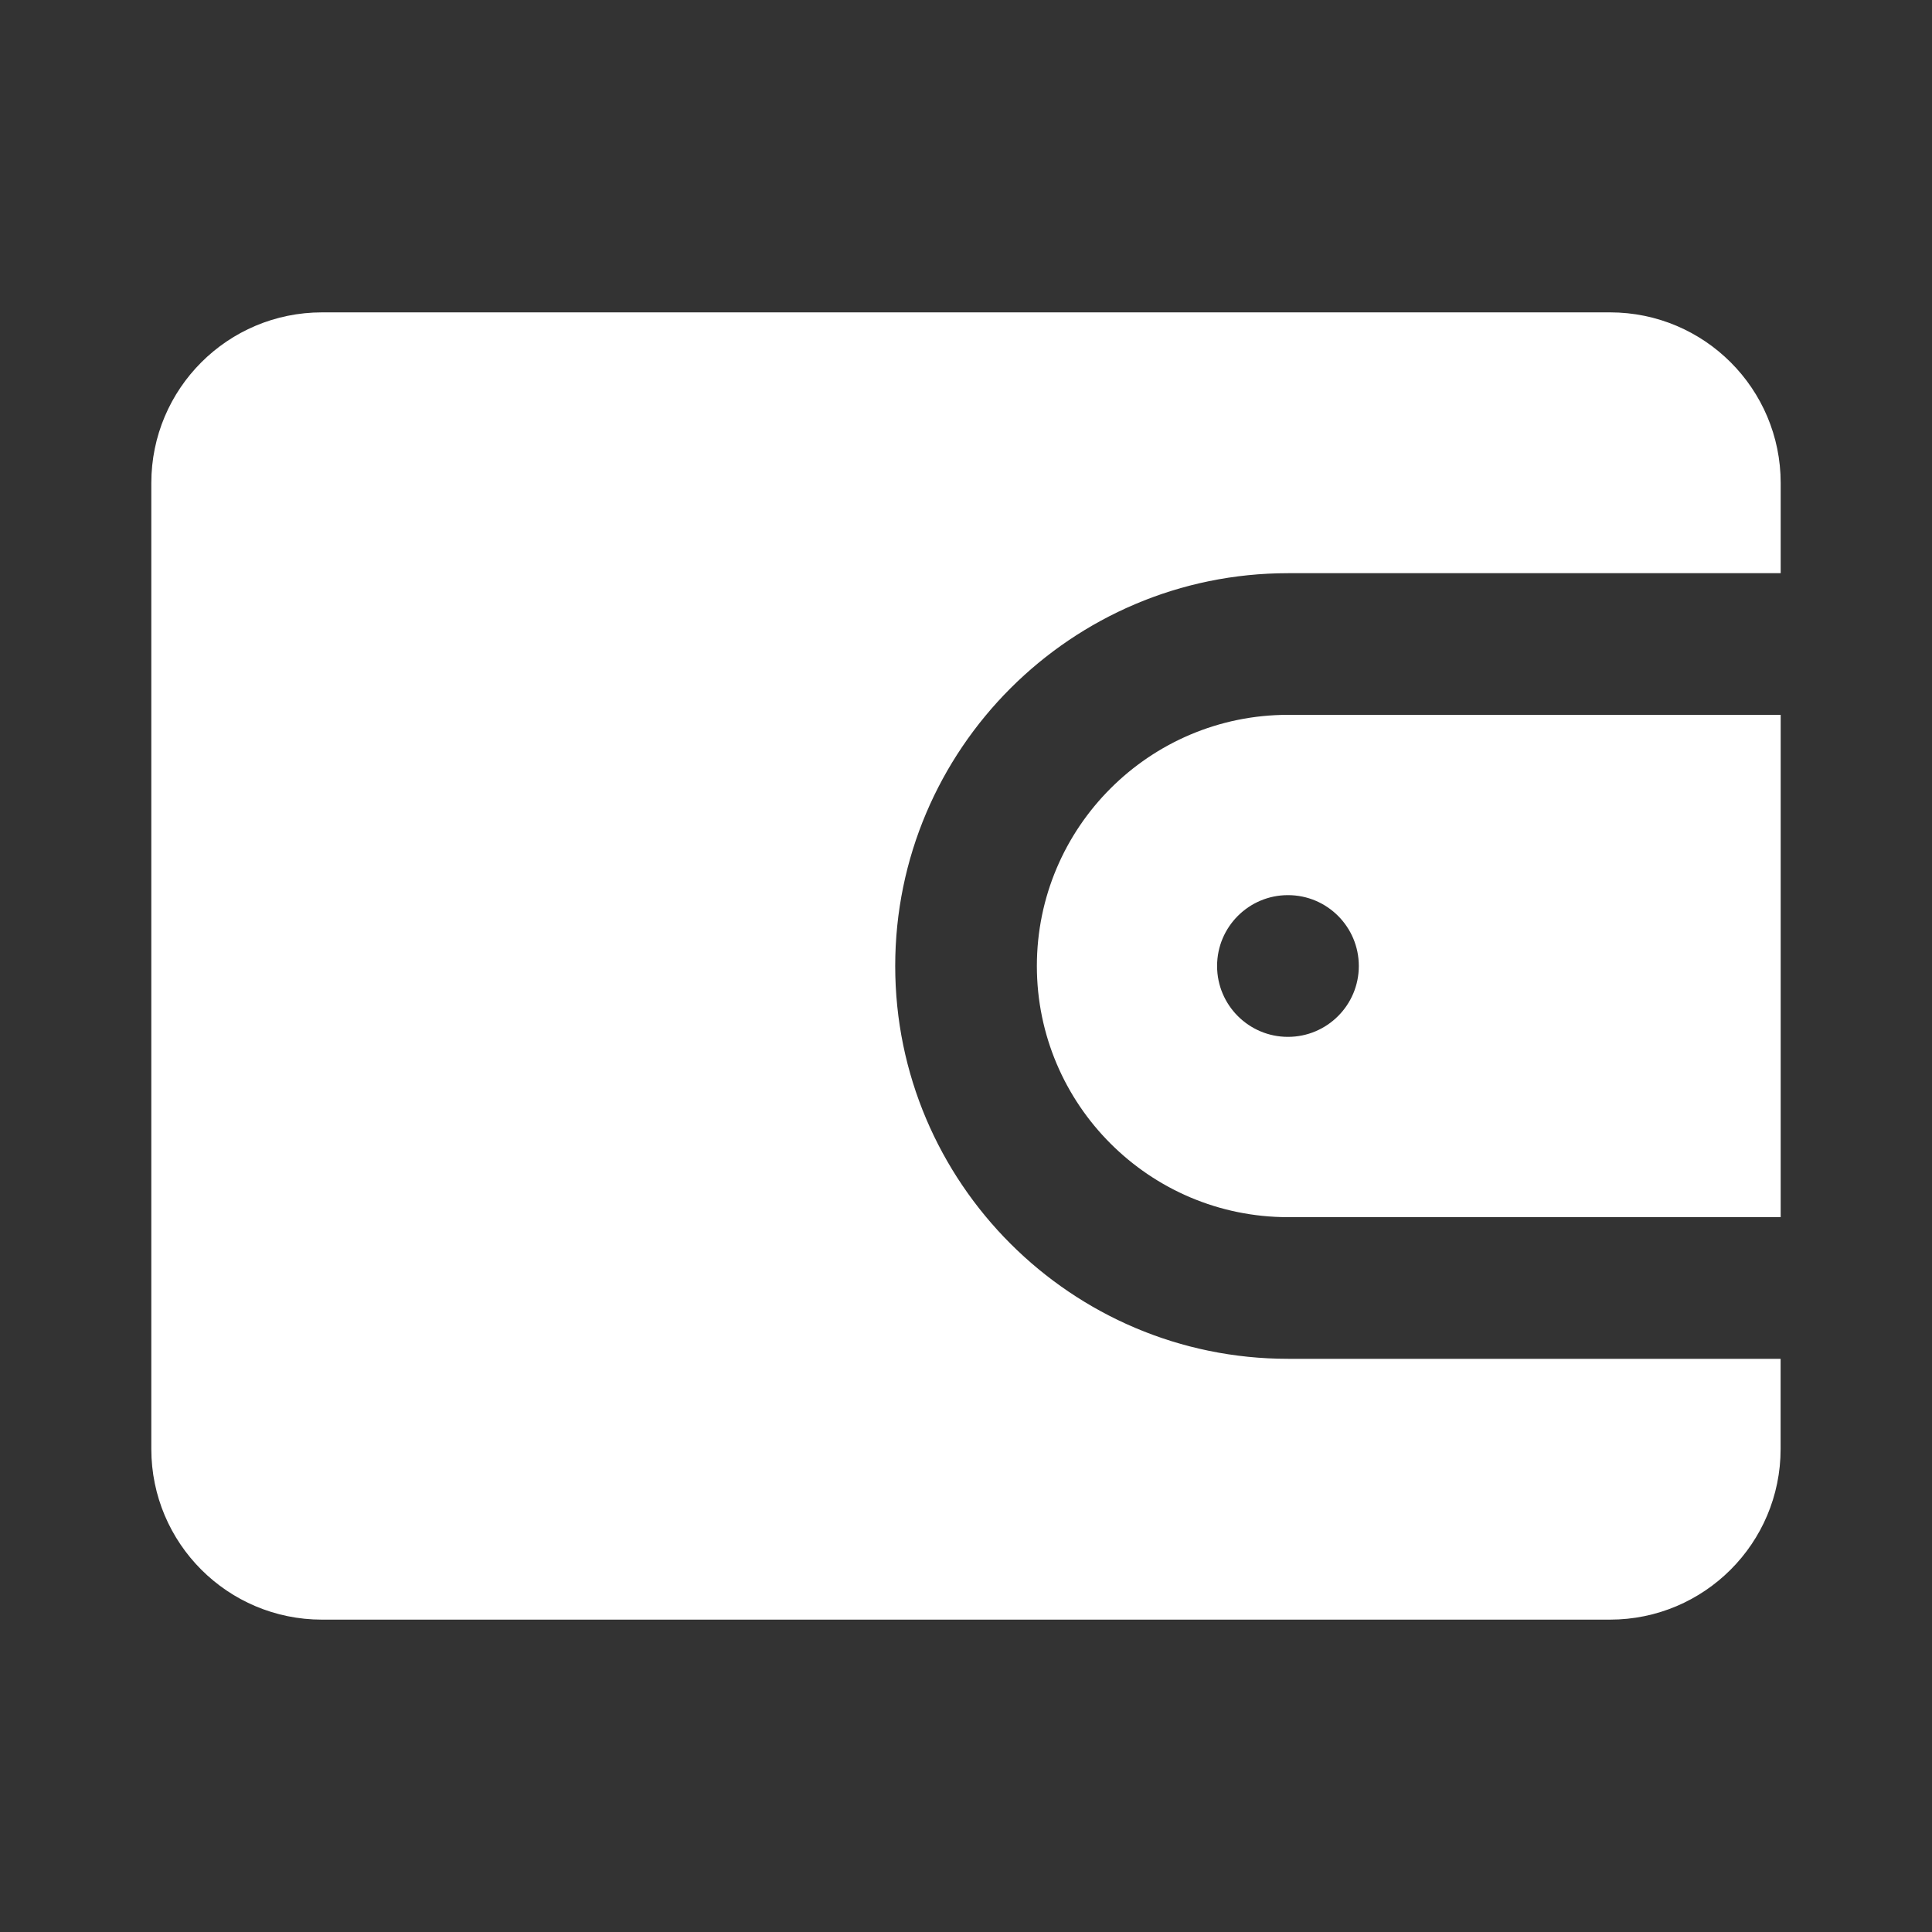
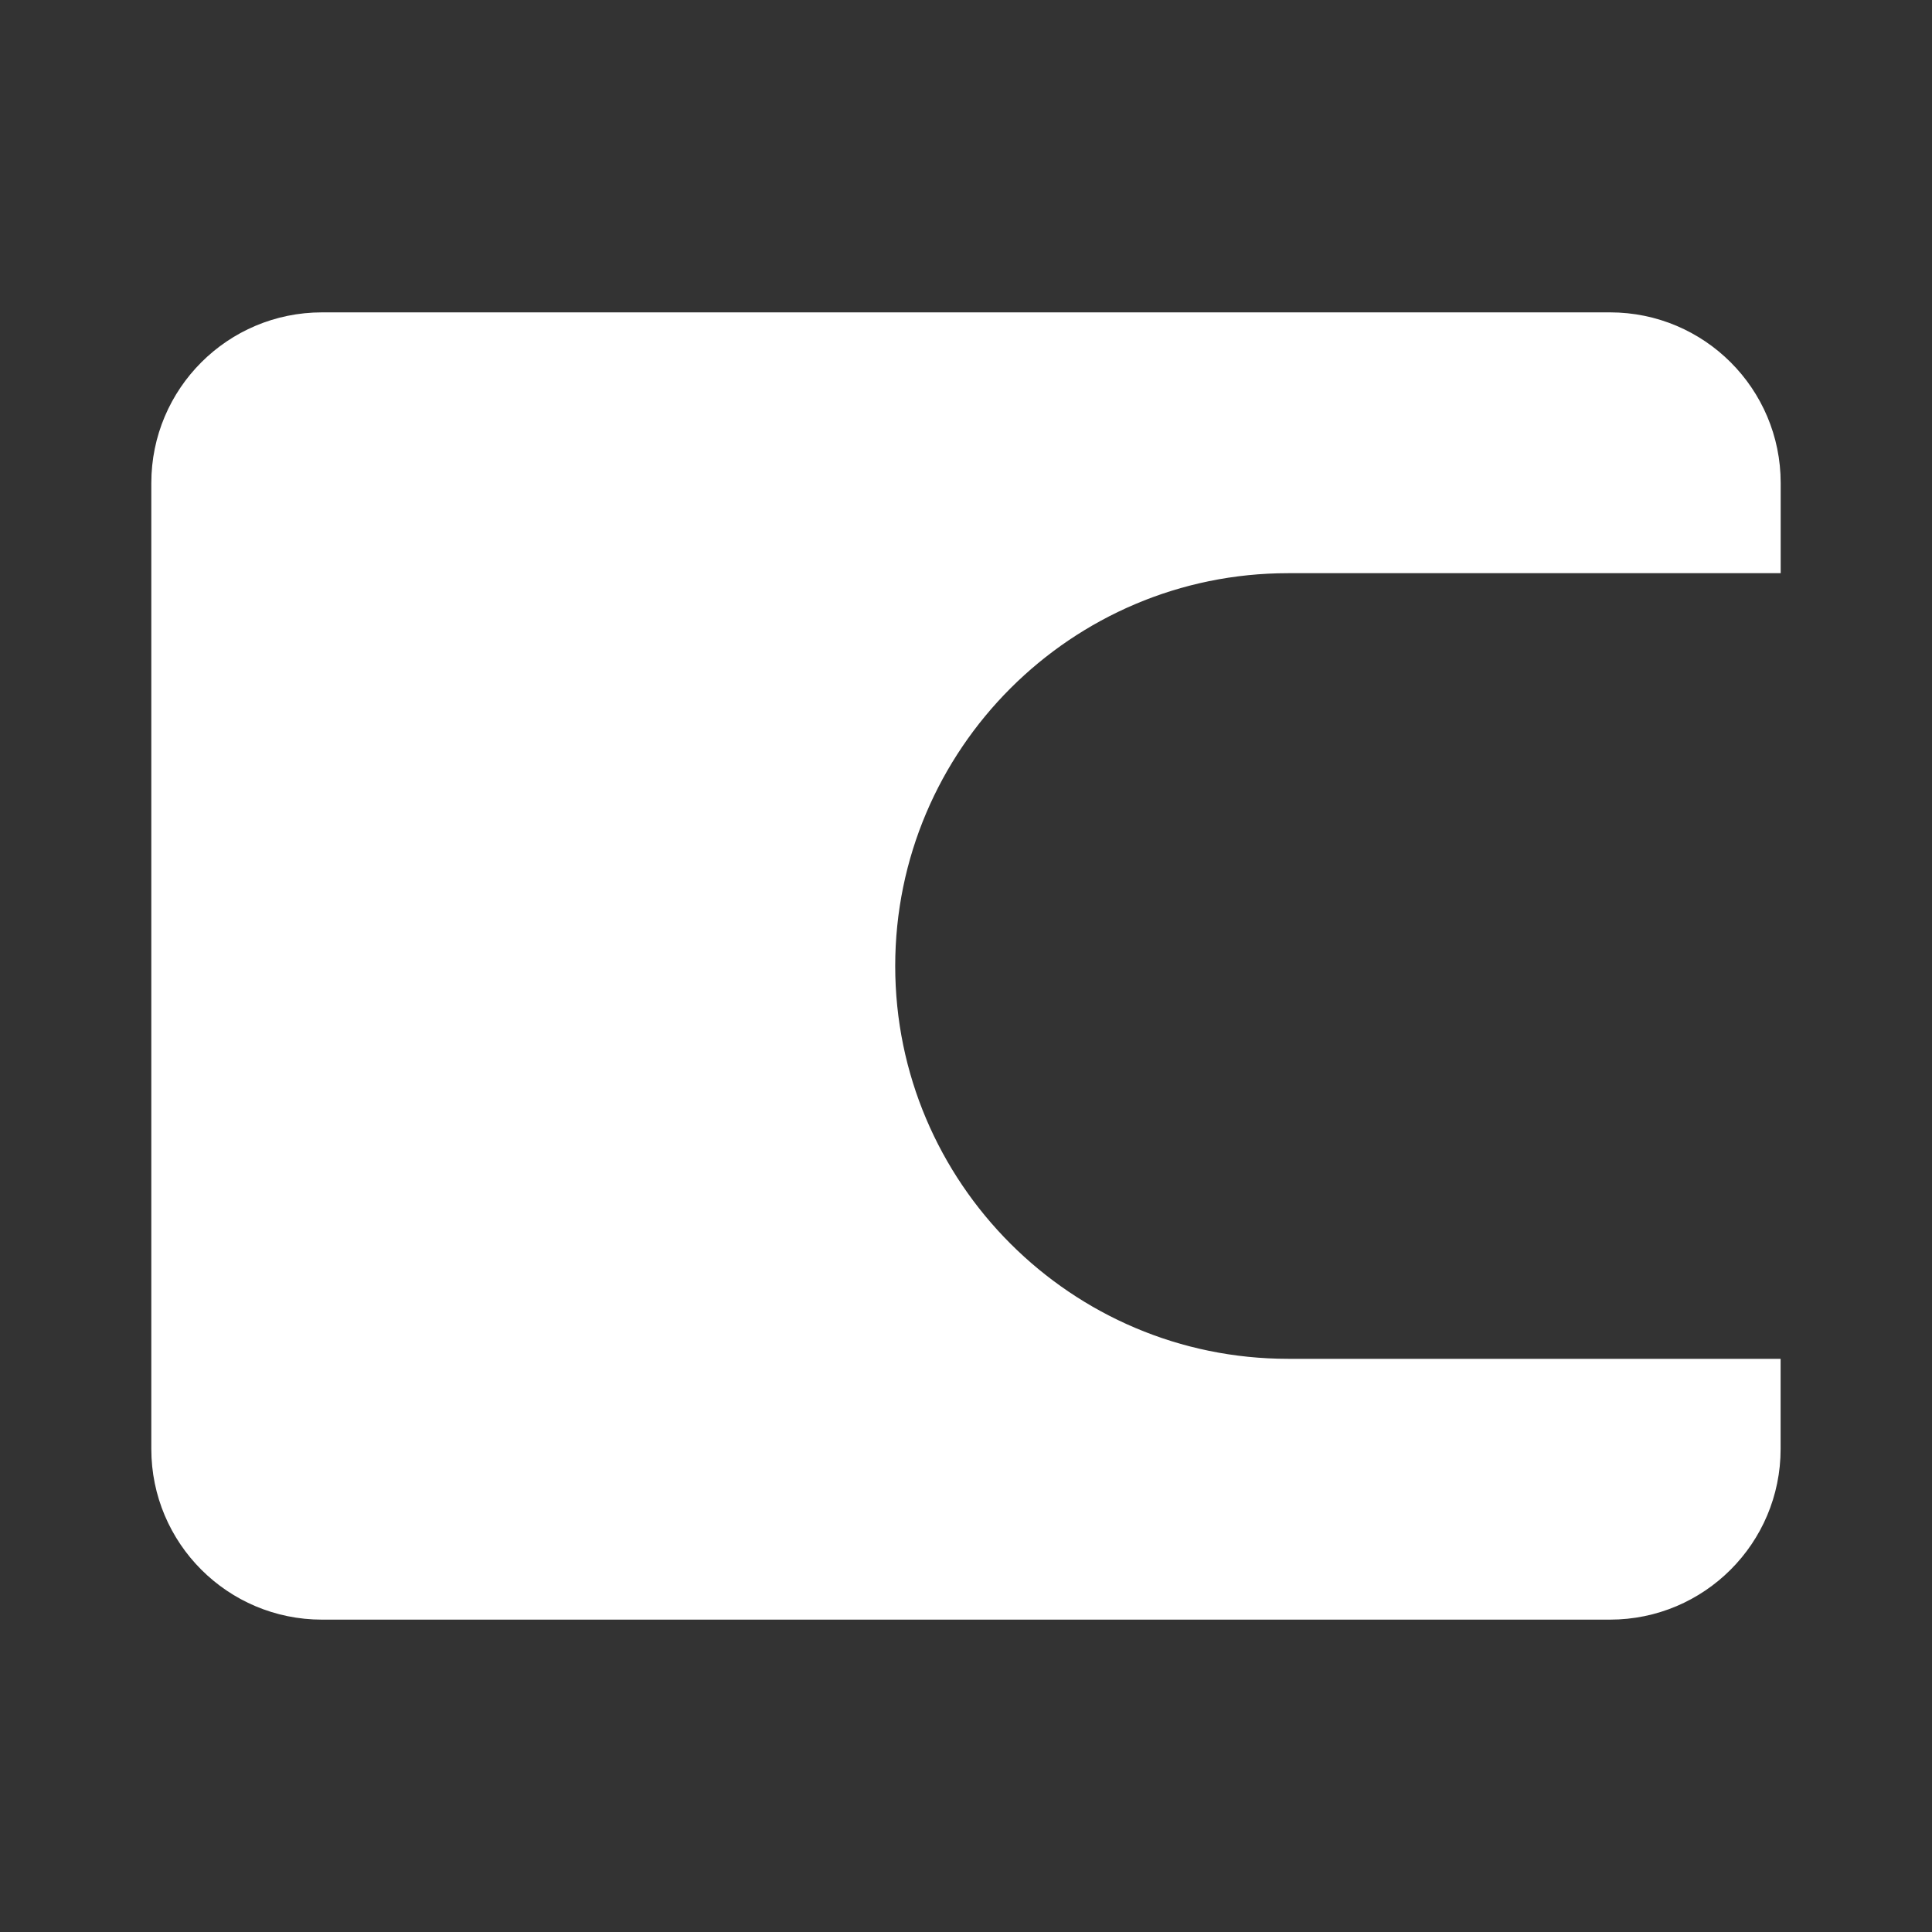
<svg xmlns="http://www.w3.org/2000/svg" viewBox="0 0 100 100" fill-rule="evenodd">
  <rect x="0" y="0" width="100" height="100" fill="#333333" stroke="none" />
-   <path d="m54.168 50c0 6.894 5.606 12.5 12.5 12.5h25v-25h-25c-6.894 0-12.5 5.606-12.5 12.5zm16.664 0c0 2.301-1.867 4.168-4.168 4.168-2.301 0-4.168-1.867-4.168-4.168s1.867-4.168 4.168-4.168c2.305 0 4.168 1.867 4.168 4.168z" fill="#ffffff" stroke-width="1" stroke="#ffffff" />
  <path d="m66.668 70.832c-11.488 0-20.832-9.348-20.832-20.832 0-11.488 9.348-20.832 20.832-20.832h25v-4.168c0-4.602-3.731-8.332-8.332-8.332h-66.668c-4.606 0-8.336 3.731-8.336 8.332v50c0 4.602 3.731 8.332 8.332 8.332h66.668c4.602 0 8.332-3.731 8.332-8.332v-4.168z" fill="#ffffff" stroke-width="1" stroke="#ffffff" />
</svg>